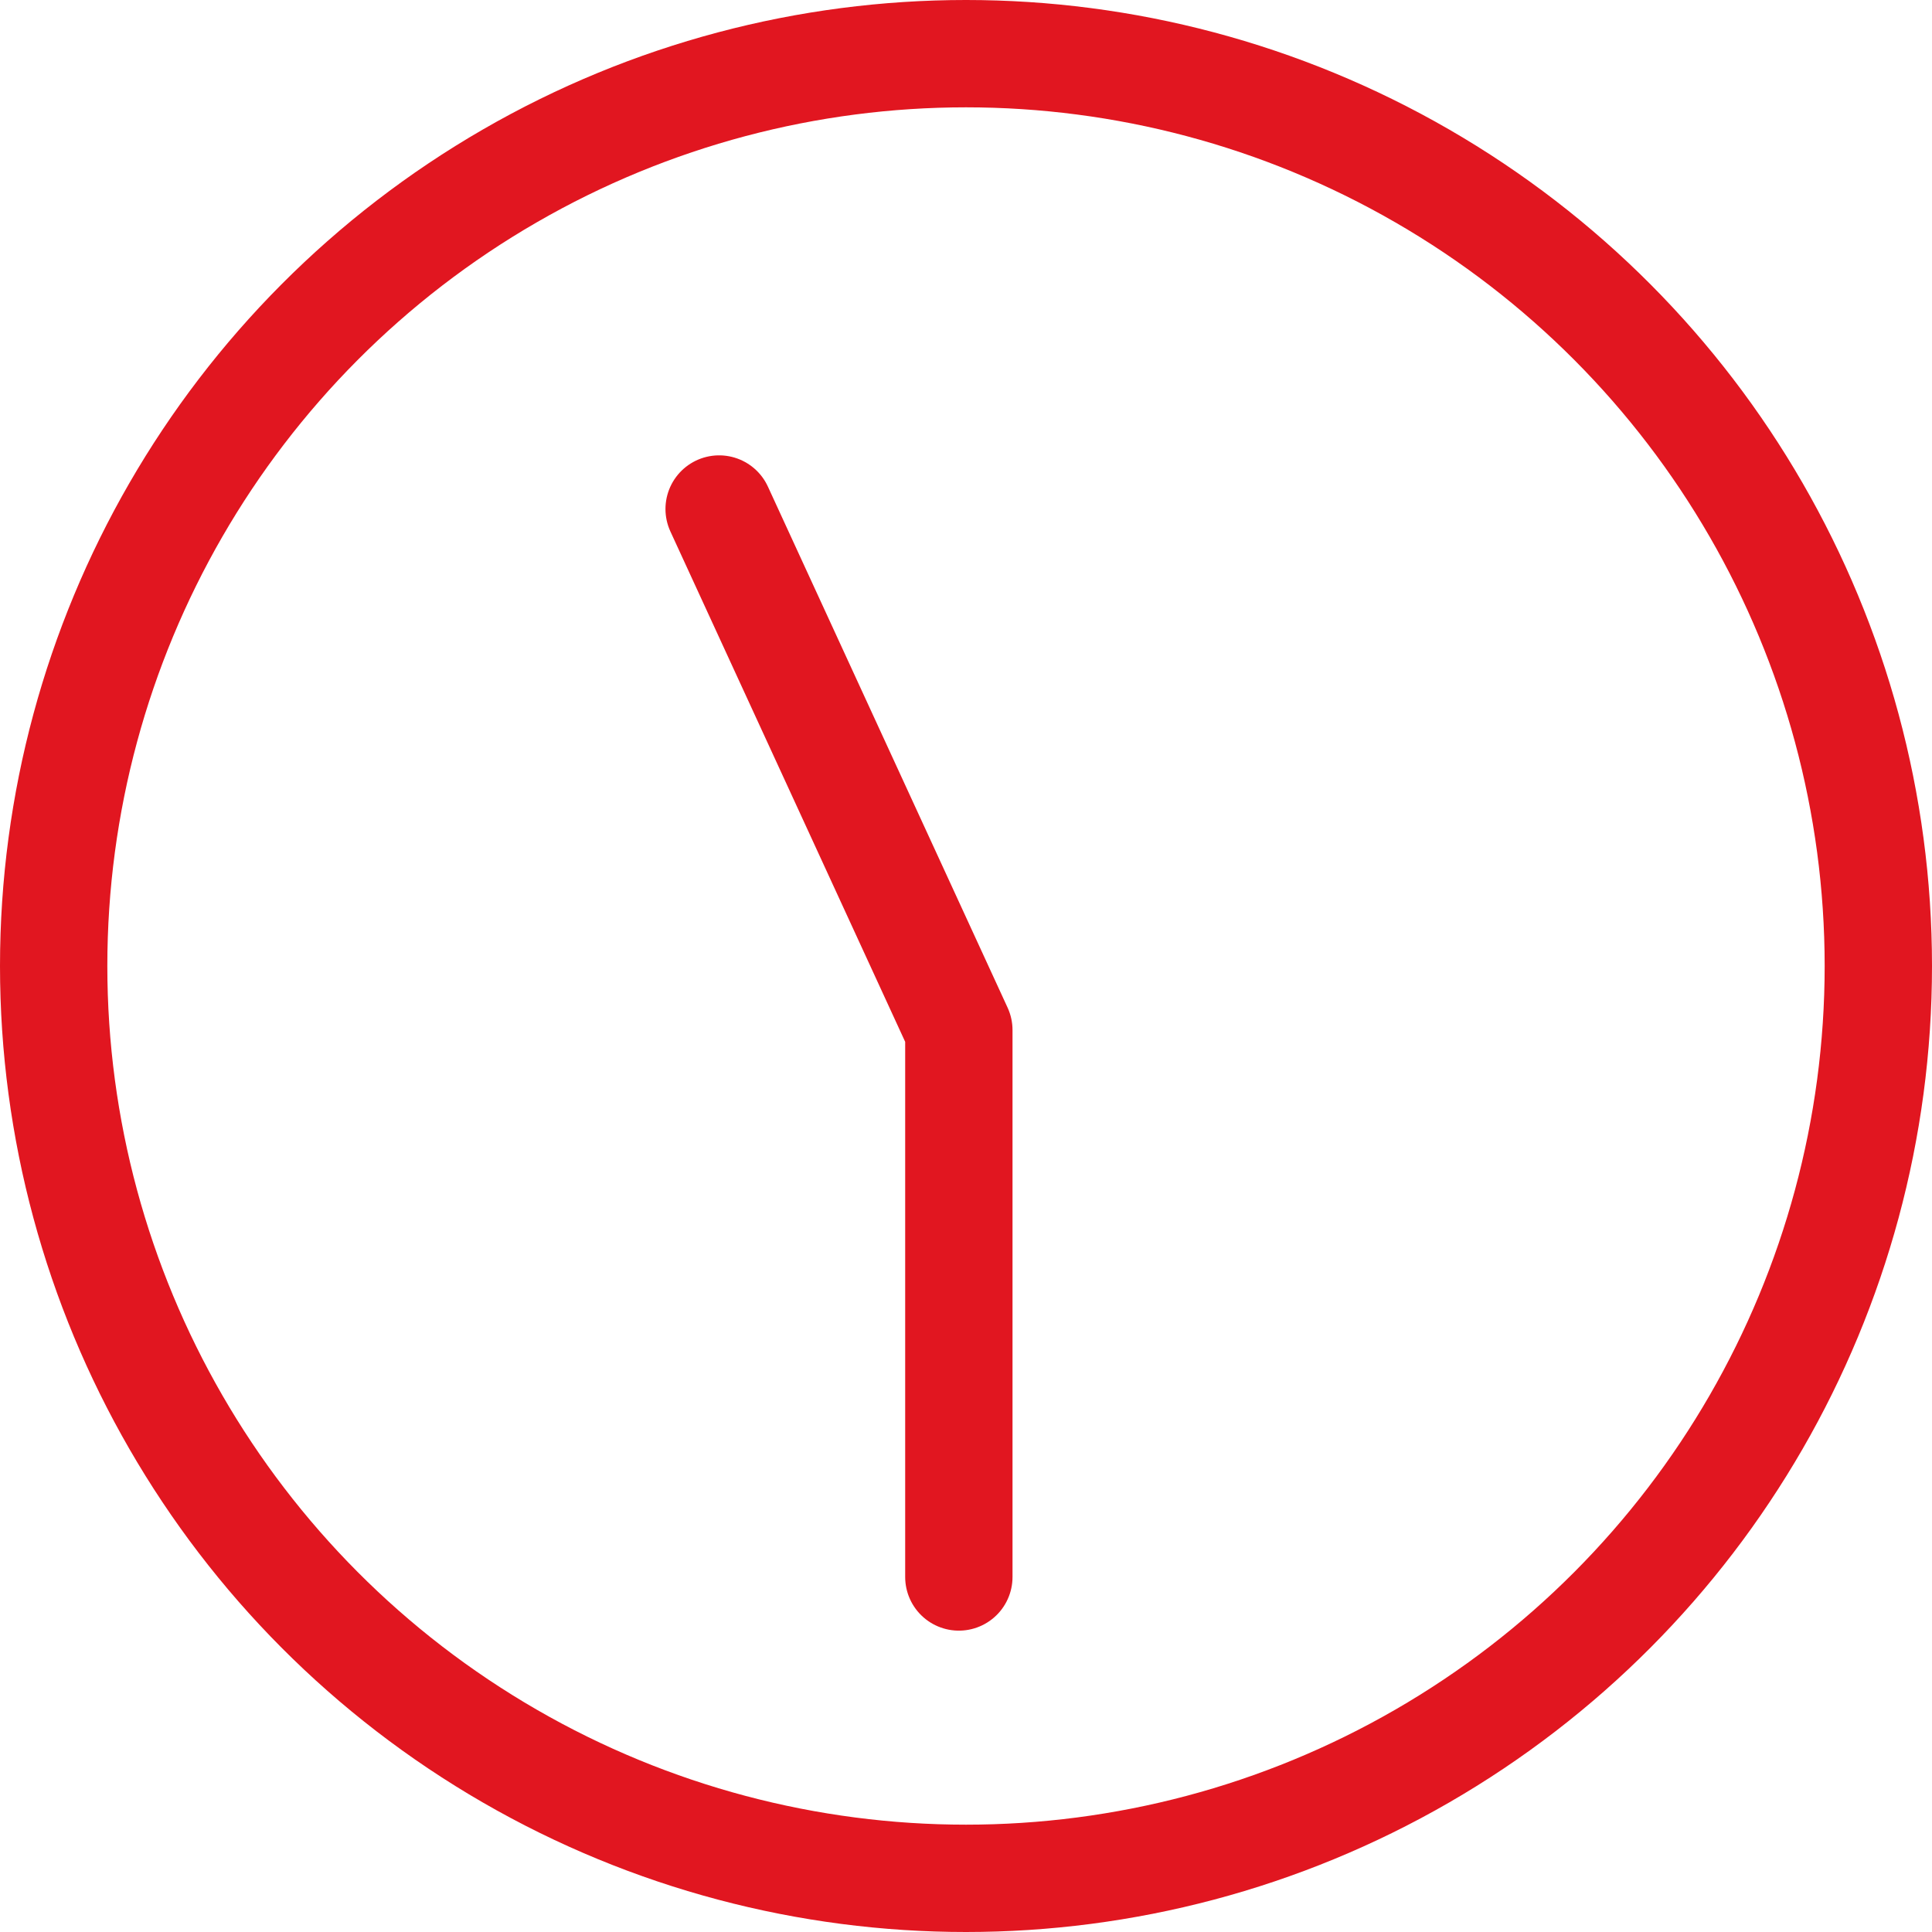
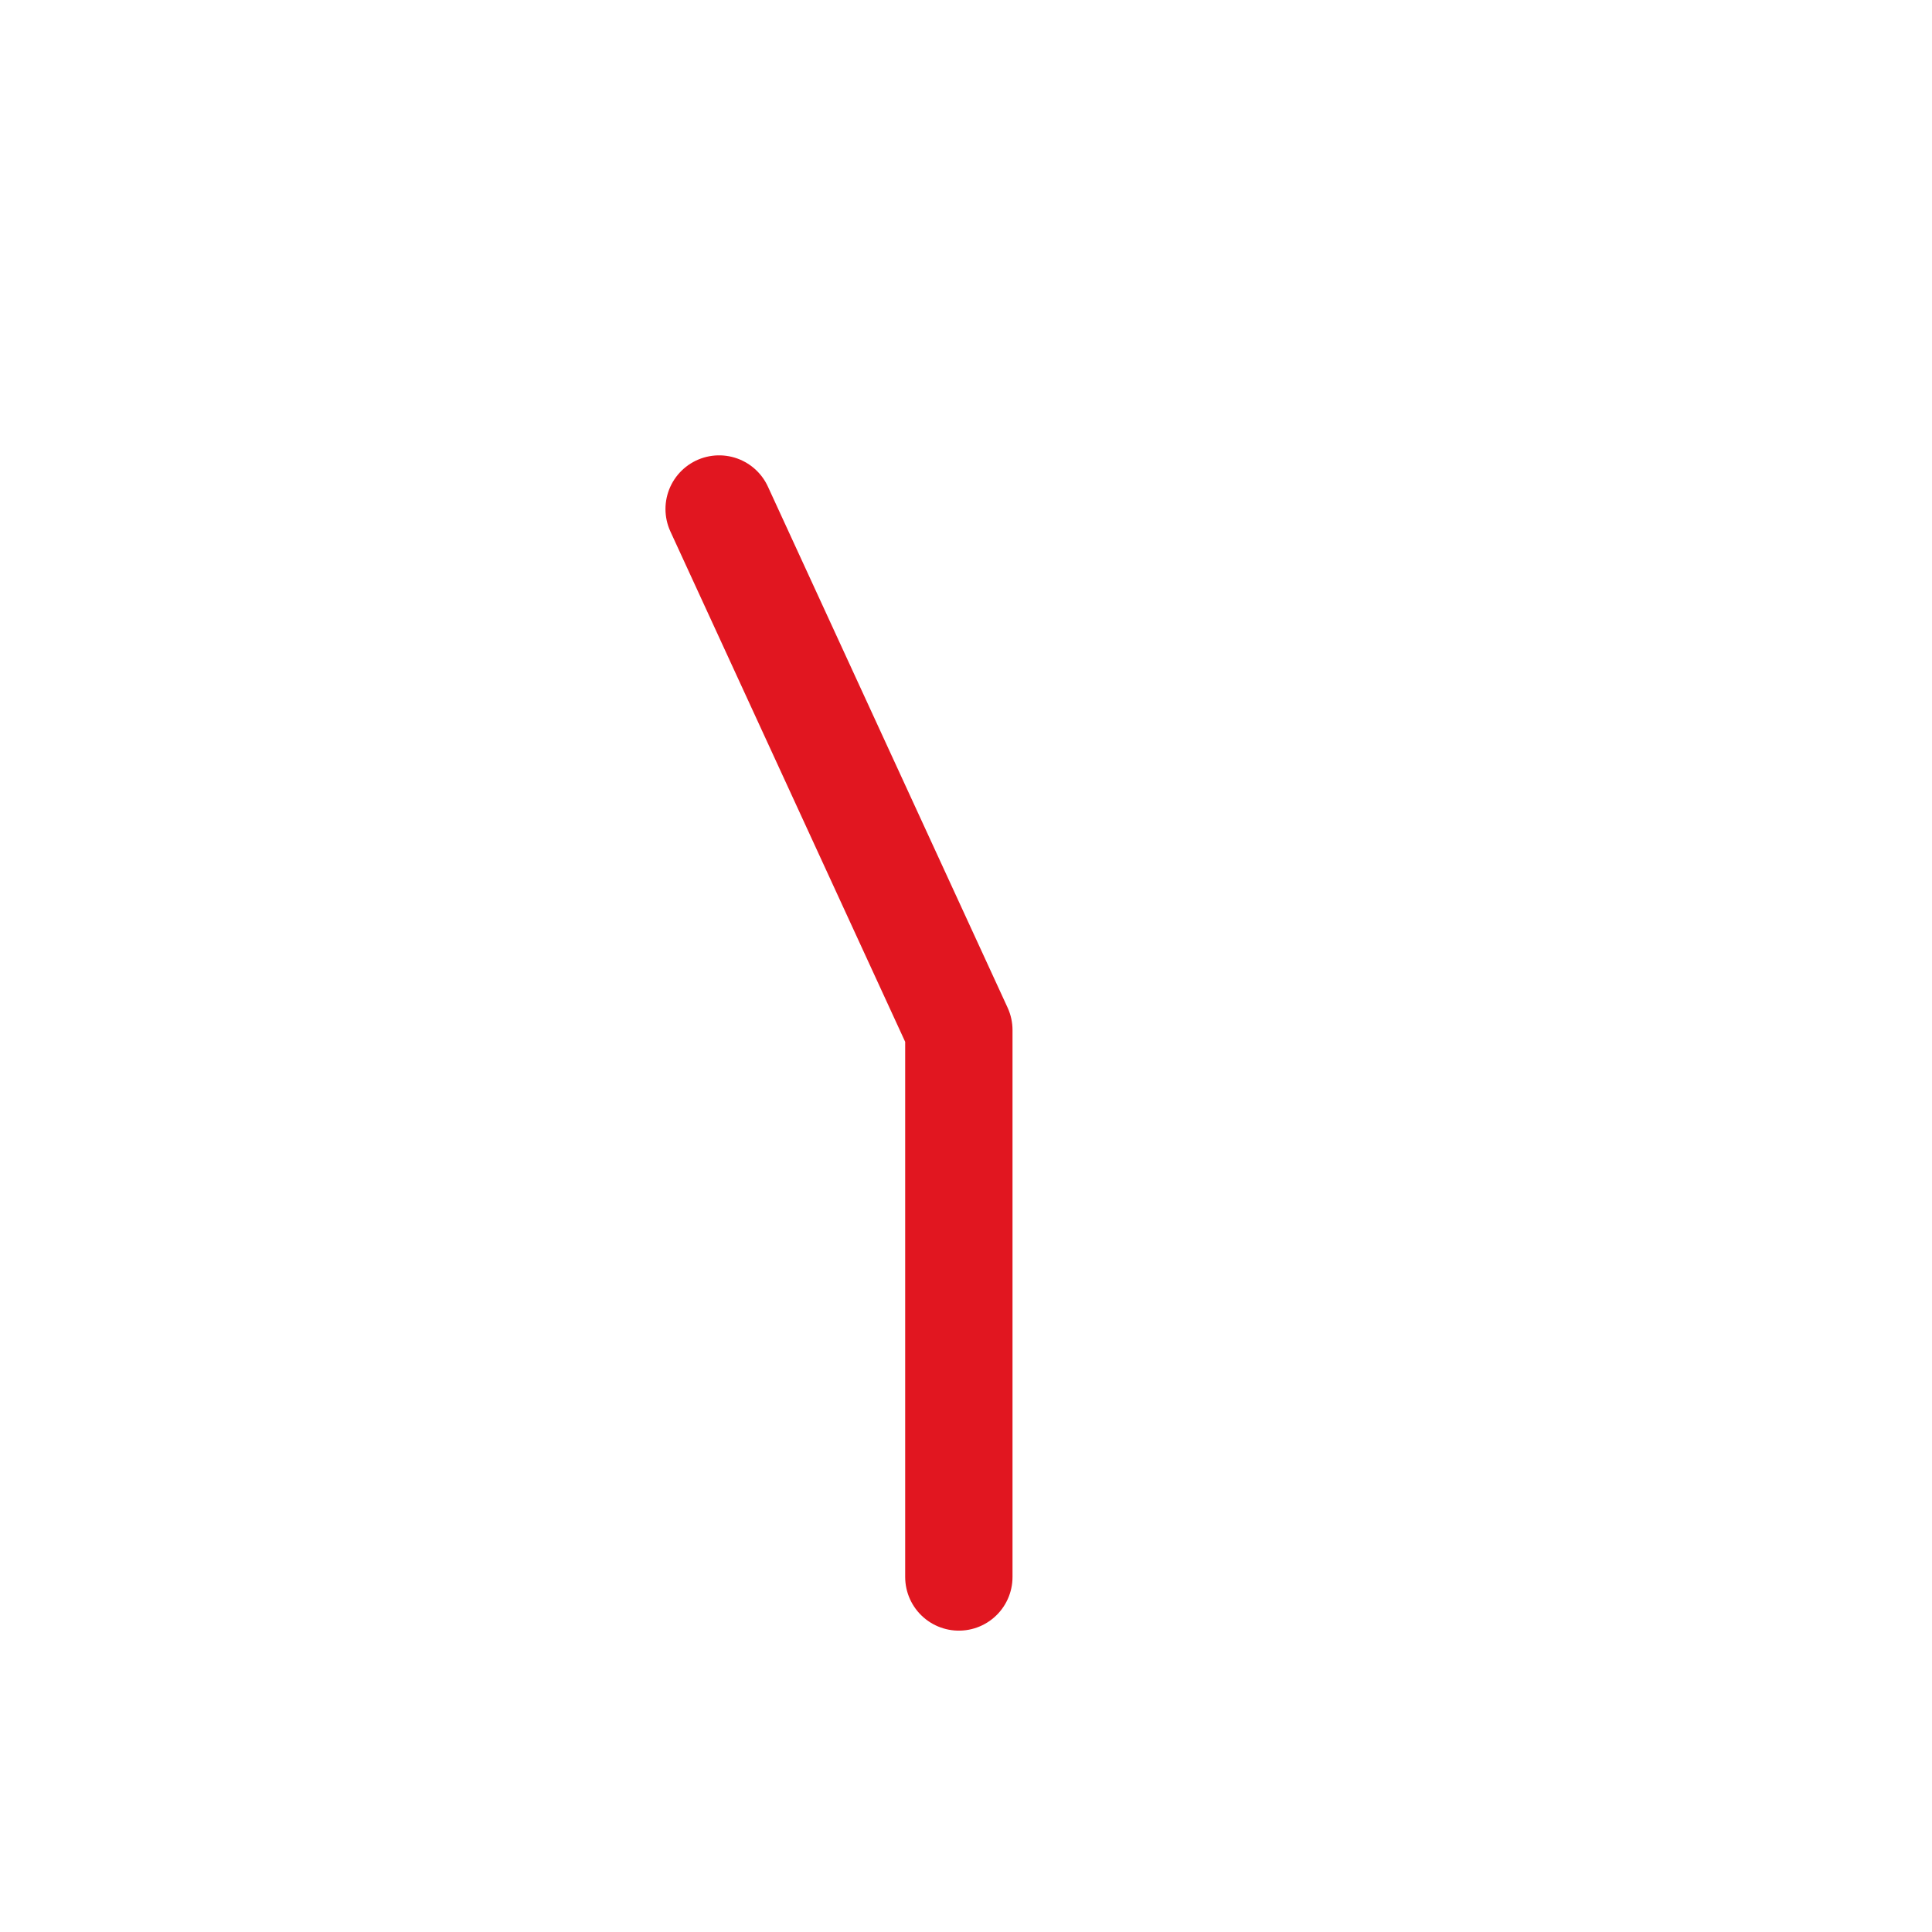
<svg xmlns="http://www.w3.org/2000/svg" width="54" height="54" viewBox="0 0 54 54">
  <g id="グループ_607" data-name="グループ 607" transform="translate(-100 -3661)">
    <g id="楕円形_221" data-name="楕円形 221" transform="translate(100 3661)" fill="none" stroke="#e11620" stroke-width="3">
-       <circle cx="27" cy="27" r="27" stroke="none" />
-       <circle cx="27" cy="27" r="25.5" fill="none" />
-     </g>
+       </g>
    <path id="パス_2343" data-name="パス 2343" d="M12815.2,3019.991v-15.286l-6.7-14.564" transform="translate(-12688.4 685.086)" fill="none" stroke="#e11620" stroke-linecap="round" stroke-linejoin="round" stroke-width="3" />
  </g>
</svg>